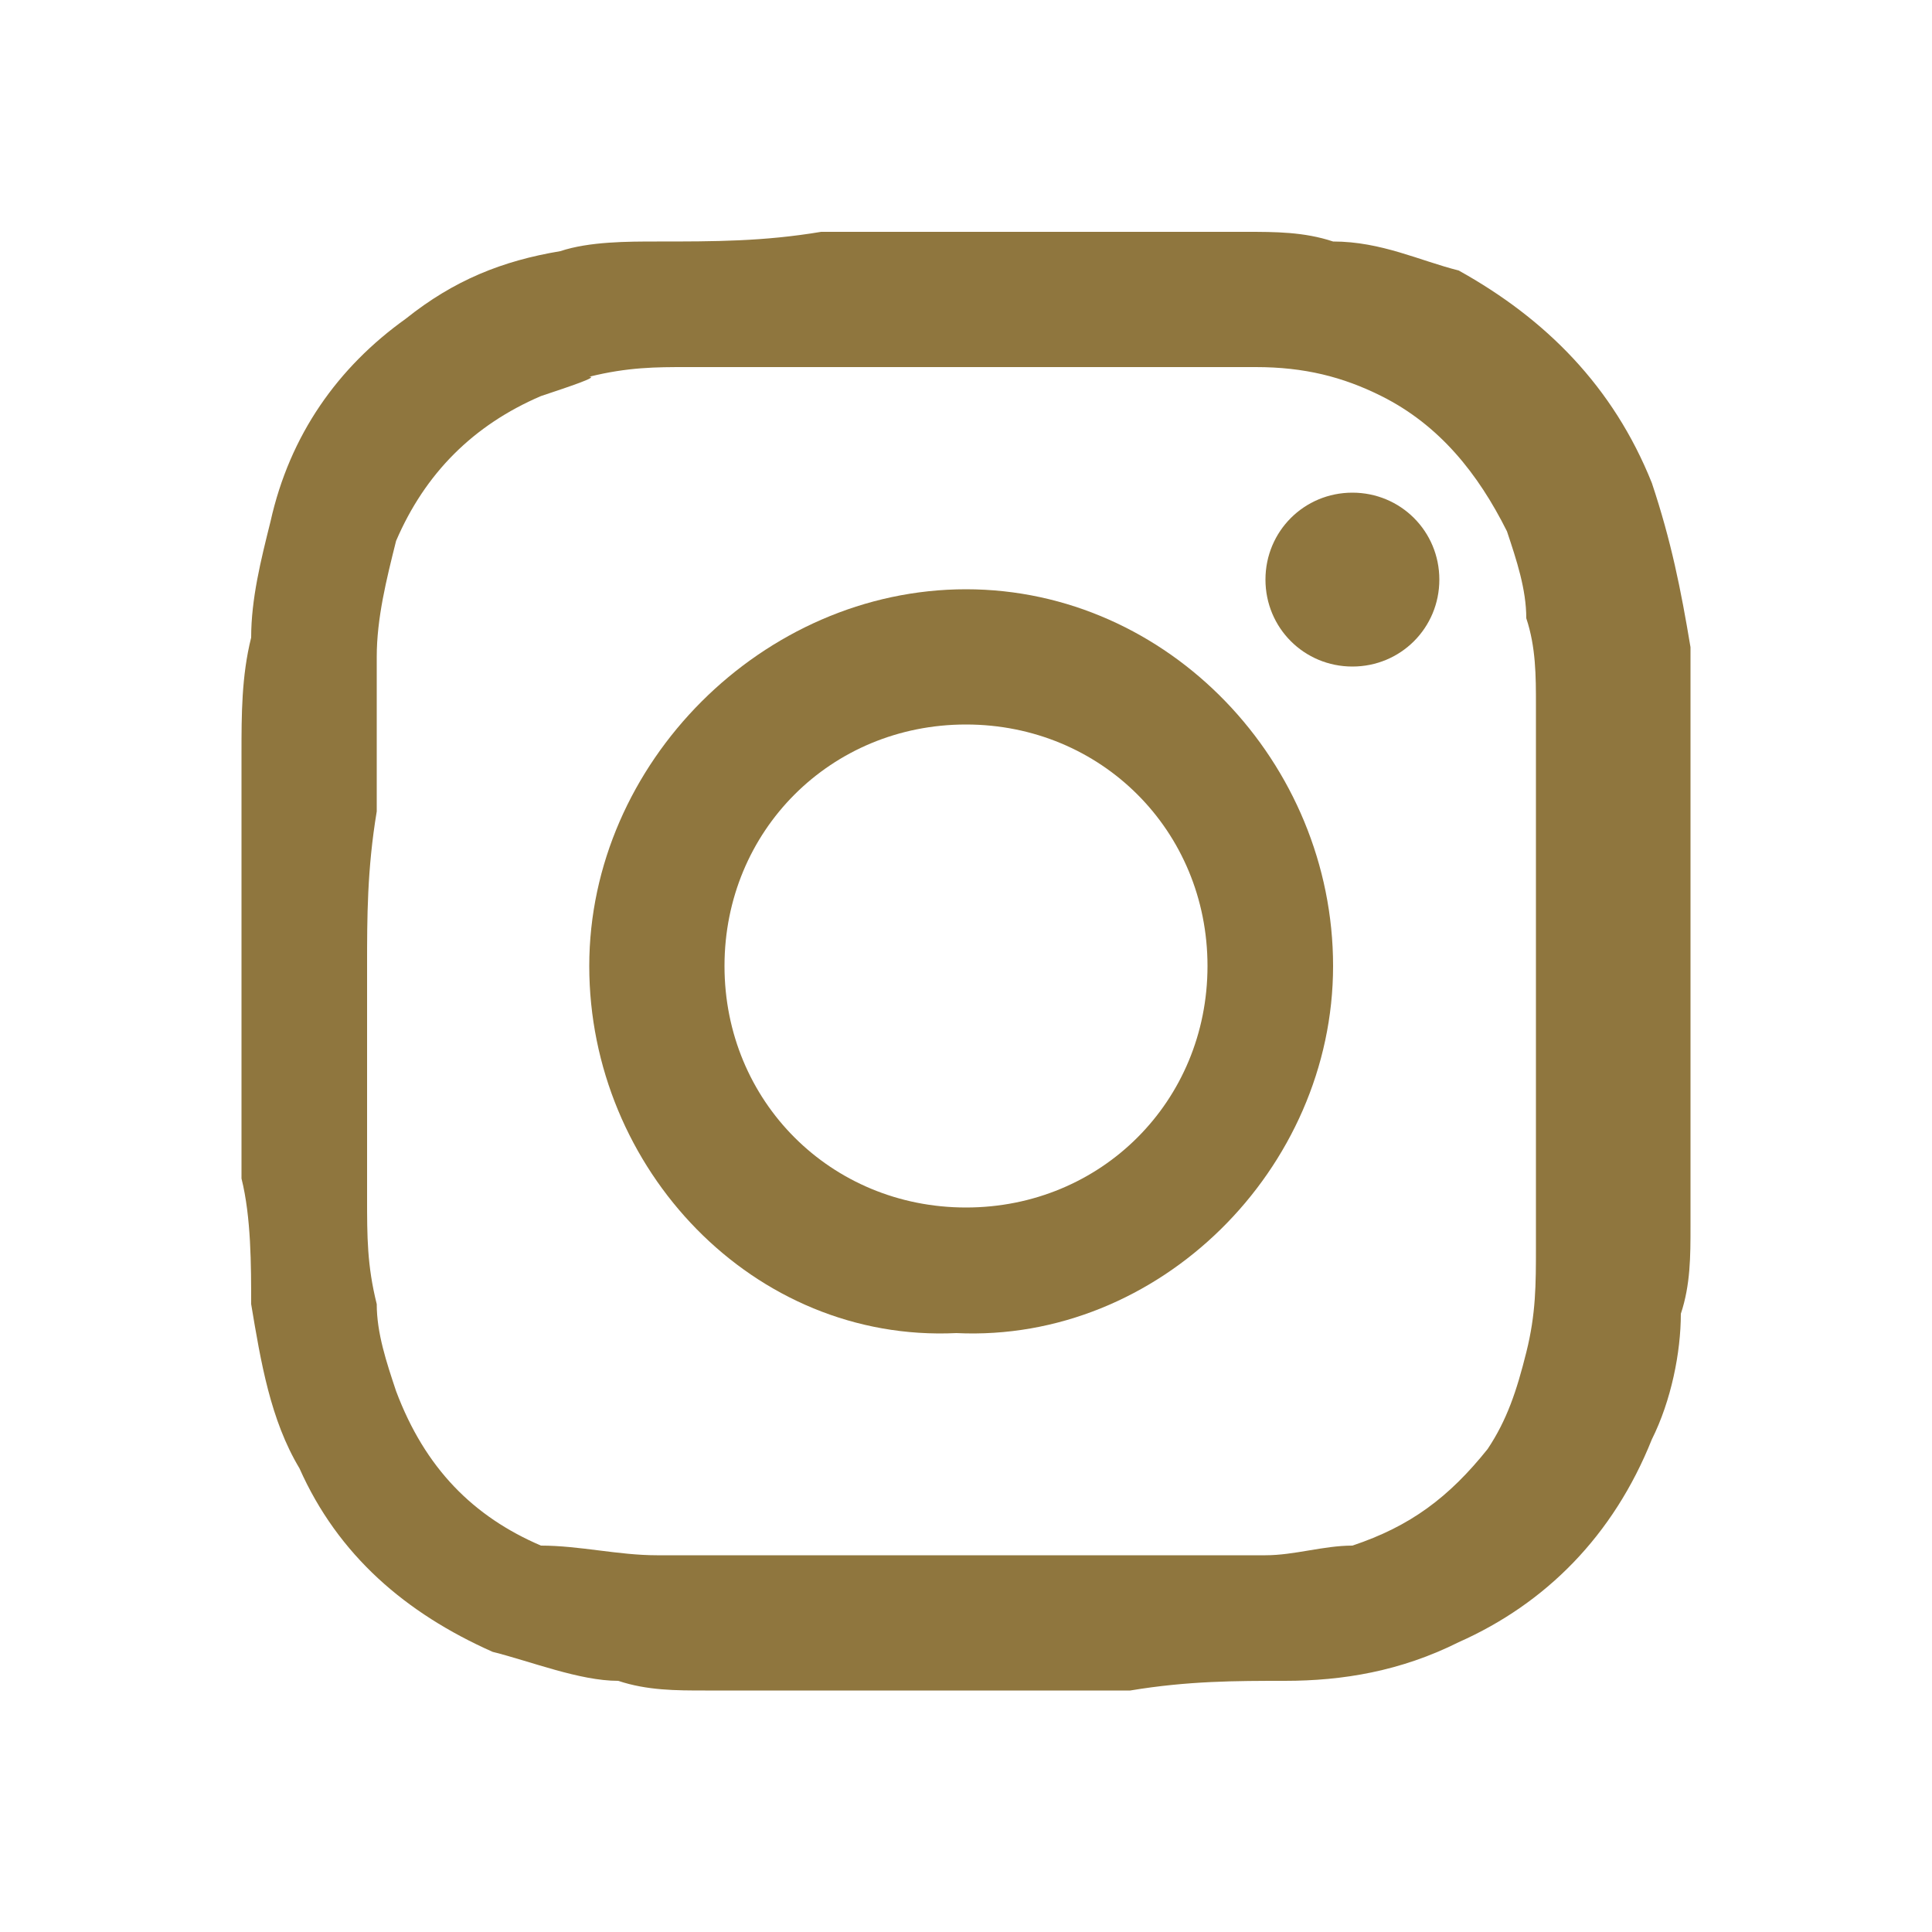
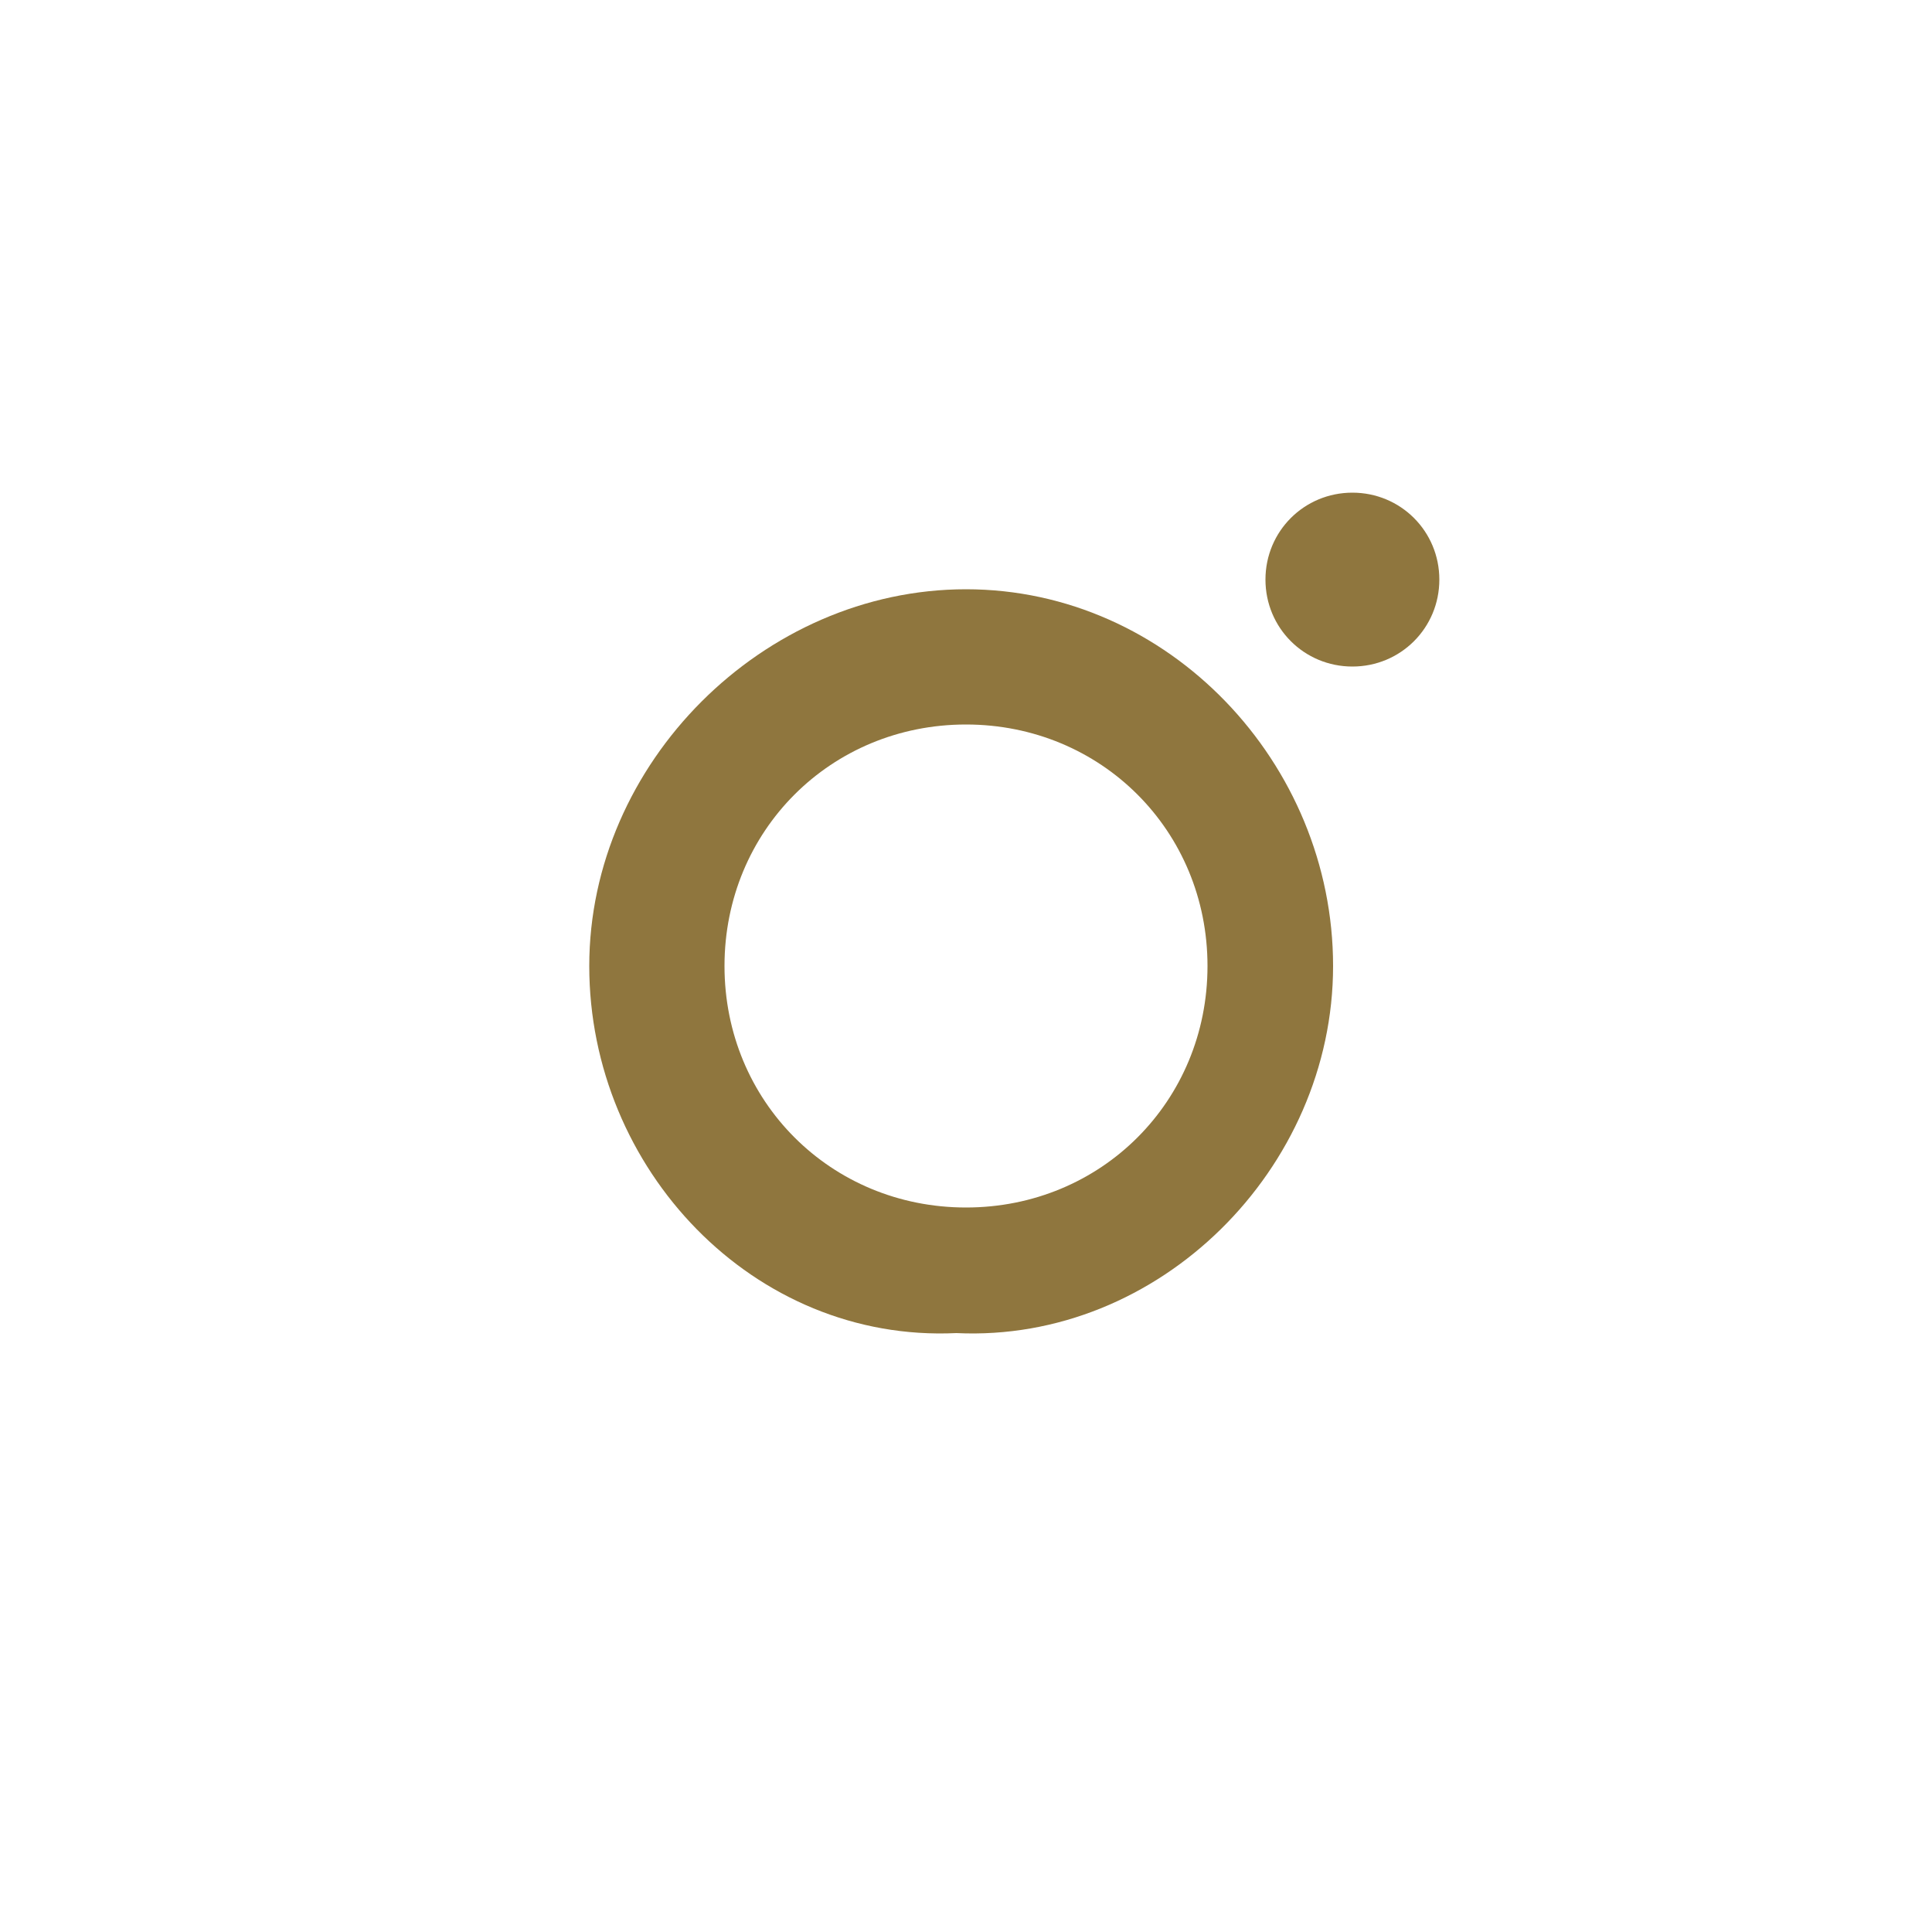
<svg xmlns="http://www.w3.org/2000/svg" version="1.1" id="Layer_1" x="0px" y="0px" viewBox="0 0 20 20" style="enable-background:new 0 0 20 20;" xml:space="preserve">
  <style type="text/css"> .st0{fill:#8F763E;} </style>
  <g>
-     <path class="st0" d="M17.5,8.3c0,1.1,0,2.3,0,3.4c0,0,0,0,0,0c0,0.3,0,0.7,0,1c0,0.3,0,0.6-0.1,0.9c0,0.4-0.1,0.9-0.3,1.3 c-0.4,1-1.1,1.7-2,2.1c-0.6,0.3-1.2,0.4-1.8,0.4c-0.5,0-1,0-1.6,0.1c0,0,0,0,0,0c-1.1,0-2.3,0-3.4,0c0,0,0,0,0,0c-0.3,0-0.7,0-1,0 c-0.3,0-0.6,0-0.9-0.1c-0.4,0-0.9-0.2-1.3-0.3c-0.9-0.4-1.6-1-2-1.9c-0.3-0.5-0.4-1.1-0.5-1.7c0-0.4,0-0.9-0.1-1.3 c0-0.3,0-0.6,0-0.9c0-1.2,0-2.3,0-3.5c0-0.4,0-0.8,0.1-1.2c0-0.4,0.1-0.8,0.2-1.2C3,4.5,3.5,3.8,4.2,3.3c0.5-0.4,1-0.6,1.6-0.7 c0.3-0.1,0.7-0.1,1-0.1c0.6,0,1.1,0,1.7-0.1c0.3,0,0.6,0,0.9,0c0.8,0,1.7,0,2.5,0c0.3,0,0.6,0,1,0c0.3,0,0.6,0,0.9,0.1 c0.5,0,0.9,0.2,1.3,0.3C16,3.3,16.7,4,17.1,5c0.2,0.6,0.3,1.1,0.4,1.7C17.5,7.2,17.5,7.7,17.5,8.3C17.5,8.3,17.5,8.3,17.5,8.3z M3.8,10C3.8,10,3.8,10,3.8,10c0,0.8,0,1.6,0,2.4c0,0.4,0,0.7,0.1,1.1c0,0.3,0.1,0.6,0.2,0.9c0.3,0.8,0.8,1.3,1.5,1.6 C6,16,6.4,16.1,6.8,16.1c0.5,0,1,0,1.5,0c0.4,0,0.8,0,1.2,0c0.8,0,1.6,0,2.3,0c0.4,0,0.9,0,1.3,0c0.3,0,0.6-0.1,0.9-0.1 c0.6-0.2,1-0.5,1.4-1c0.2-0.3,0.3-0.6,0.4-1c0.1-0.4,0.1-0.7,0.1-1.1c0-0.5,0-1,0-1.4c0-0.2,0-0.4,0-0.6c0-0.7,0-1.3,0-2 c0-0.5,0-1,0-1.6c0-0.3,0-0.6-0.1-0.9c0-0.3-0.1-0.6-0.2-0.9c-0.3-0.6-0.7-1.1-1.3-1.4c-0.4-0.2-0.8-0.3-1.3-0.3 c-0.4,0-0.7,0-1.1,0c-0.3,0-0.7,0-1,0c-0.5,0-1,0-1.5,0c-0.8,0-1.5,0-2.3,0c-0.3,0-0.6,0-1,0.1C6.2,3.9,5.9,4,5.6,4.1 C4.9,4.4,4.4,4.9,4.1,5.6C4,6,3.9,6.4,3.9,6.8c0,0.5,0,1.1,0,1.6C3.8,9,3.8,9.5,3.8,10z" />
    <path class="st0" d="M6.1,10c0-2.1,1.8-3.9,3.9-3.9c2.1,0,3.8,1.8,3.8,3.9c0,2.1-1.8,3.9-3.9,3.8C7.8,13.9,6.1,12.1,6.1,10z M7.5,10c0,1.4,1.1,2.5,2.5,2.5c1.4,0,2.5-1.1,2.5-2.5c0-1.4-1.1-2.5-2.5-2.5C8.6,7.5,7.5,8.6,7.5,10z" />
    <path class="st0" d="M14.9,6c0,0.5-0.4,0.9-0.9,0.9c-0.5,0-0.9-0.4-0.9-0.9c0-0.5,0.4-0.9,0.9-0.9C14.5,5.1,14.9,5.5,14.9,6z" />
  </g>
</svg>